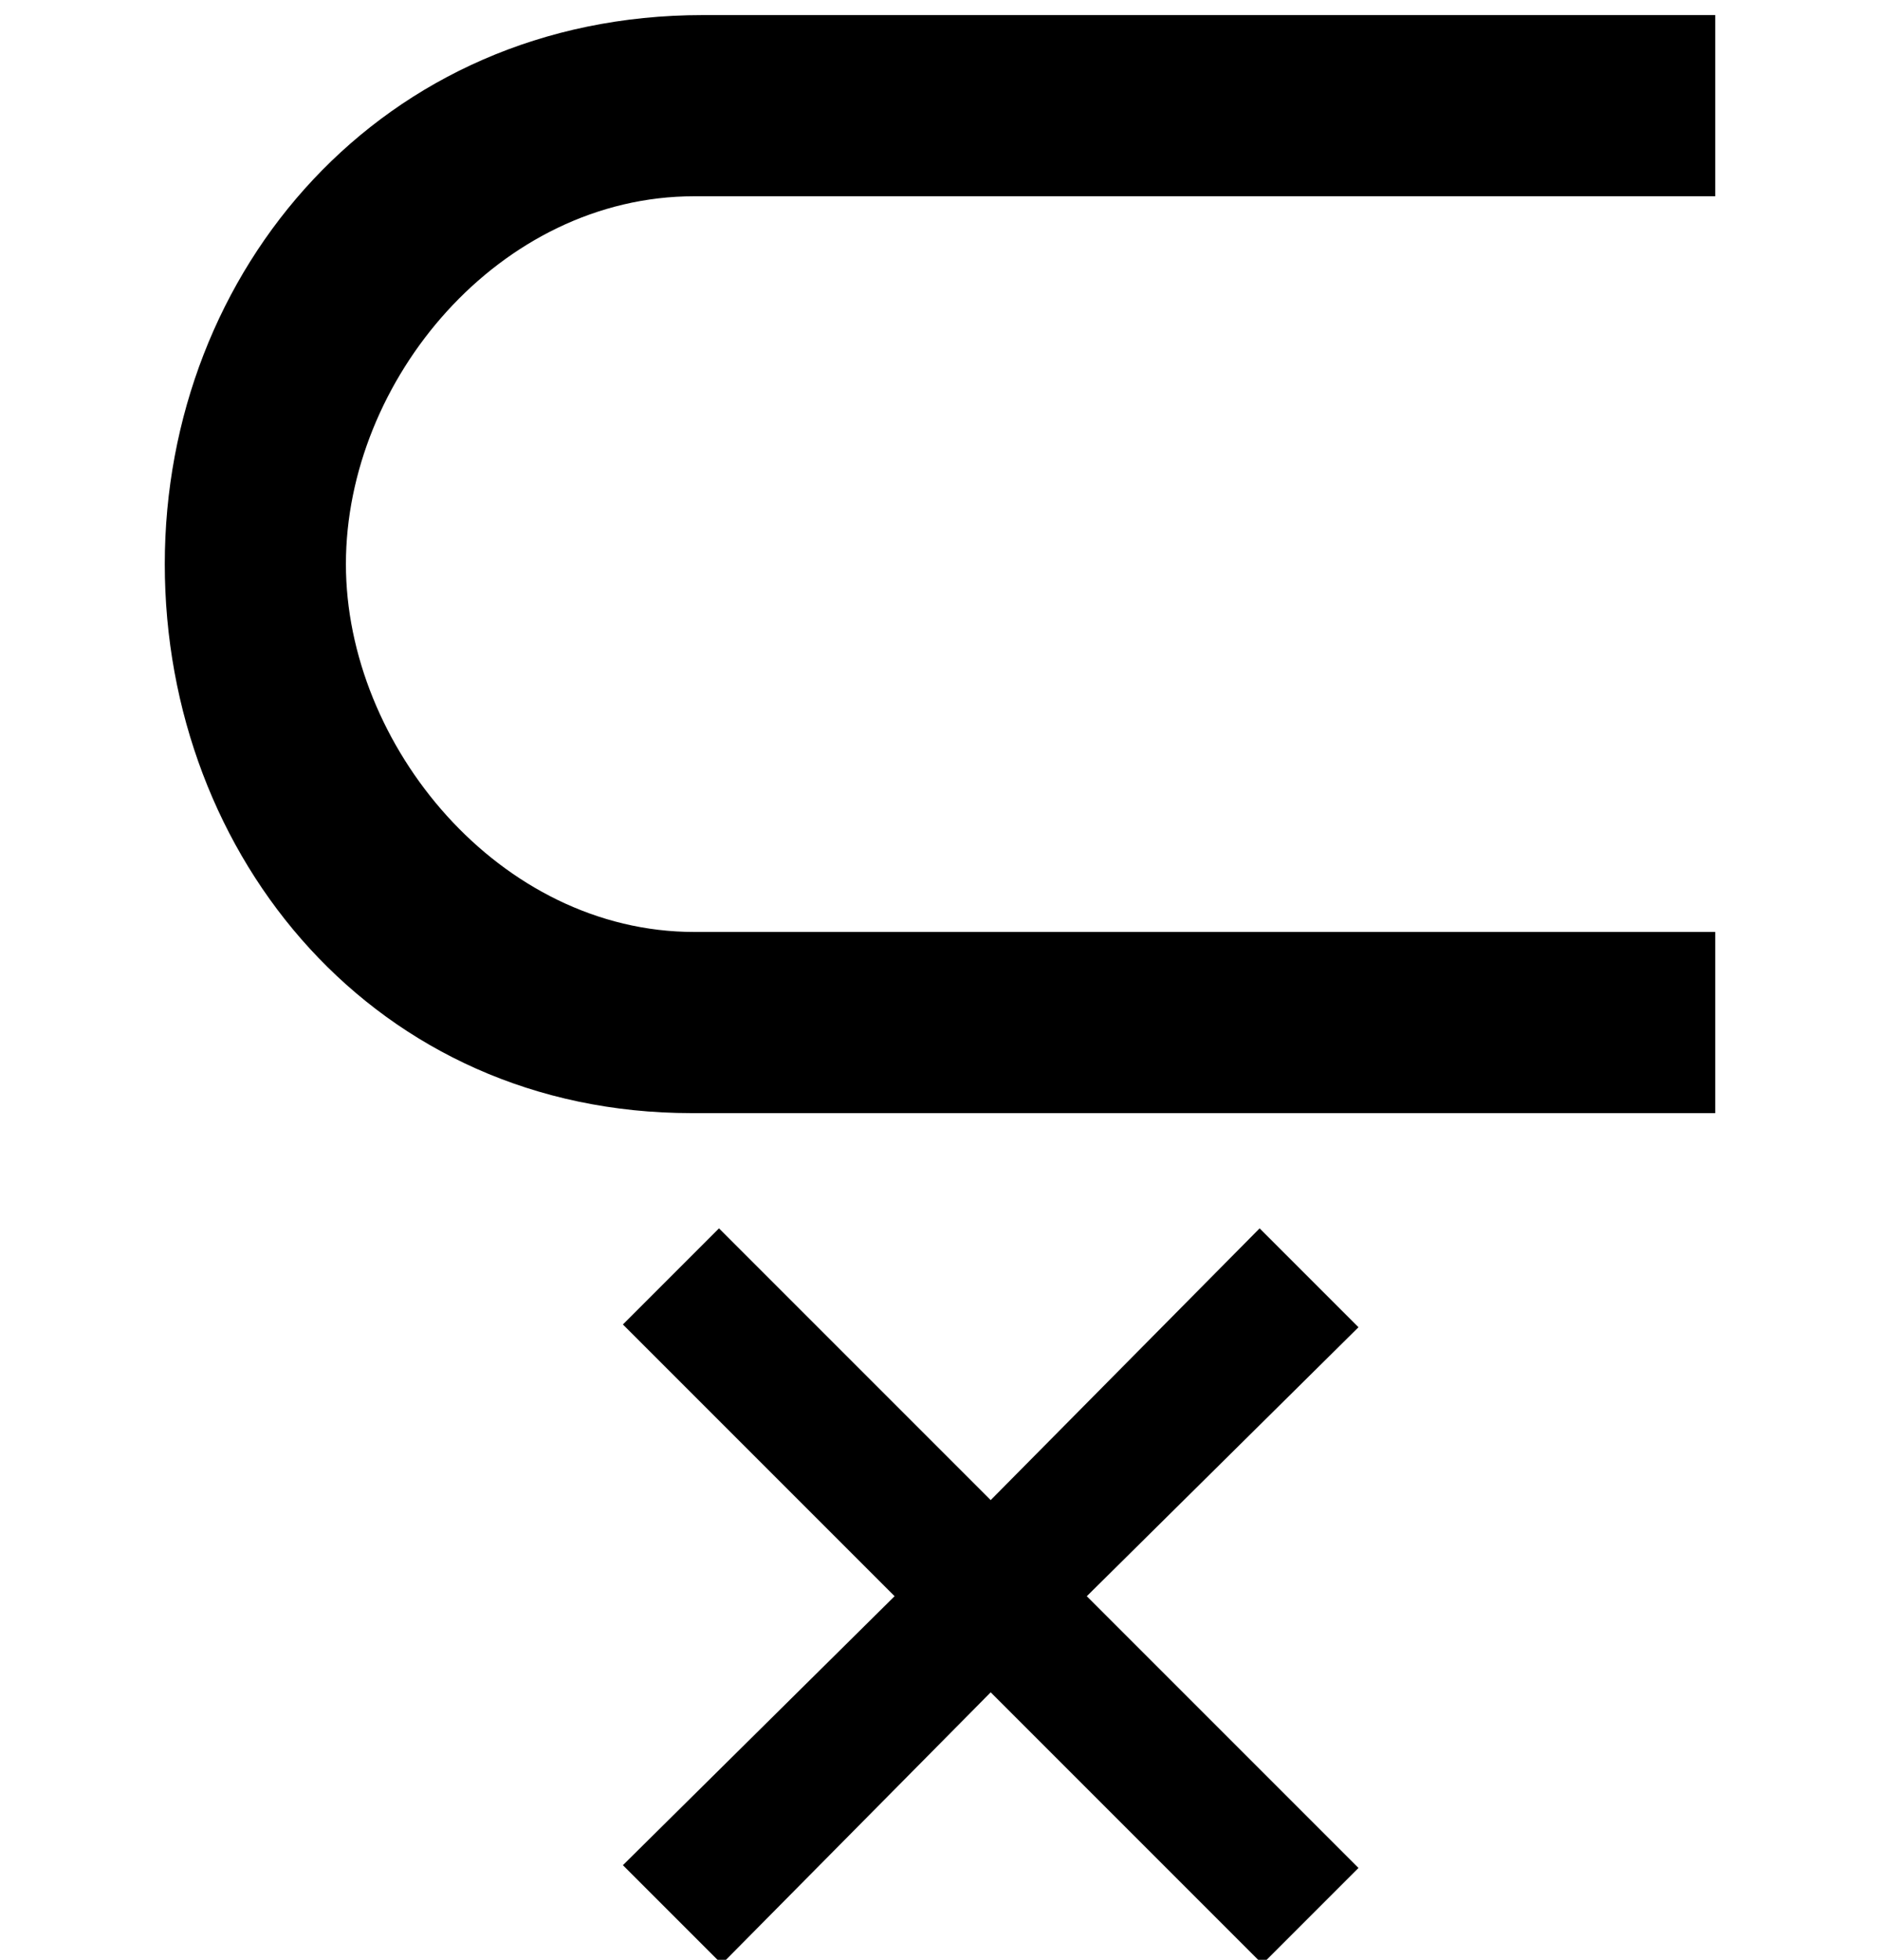
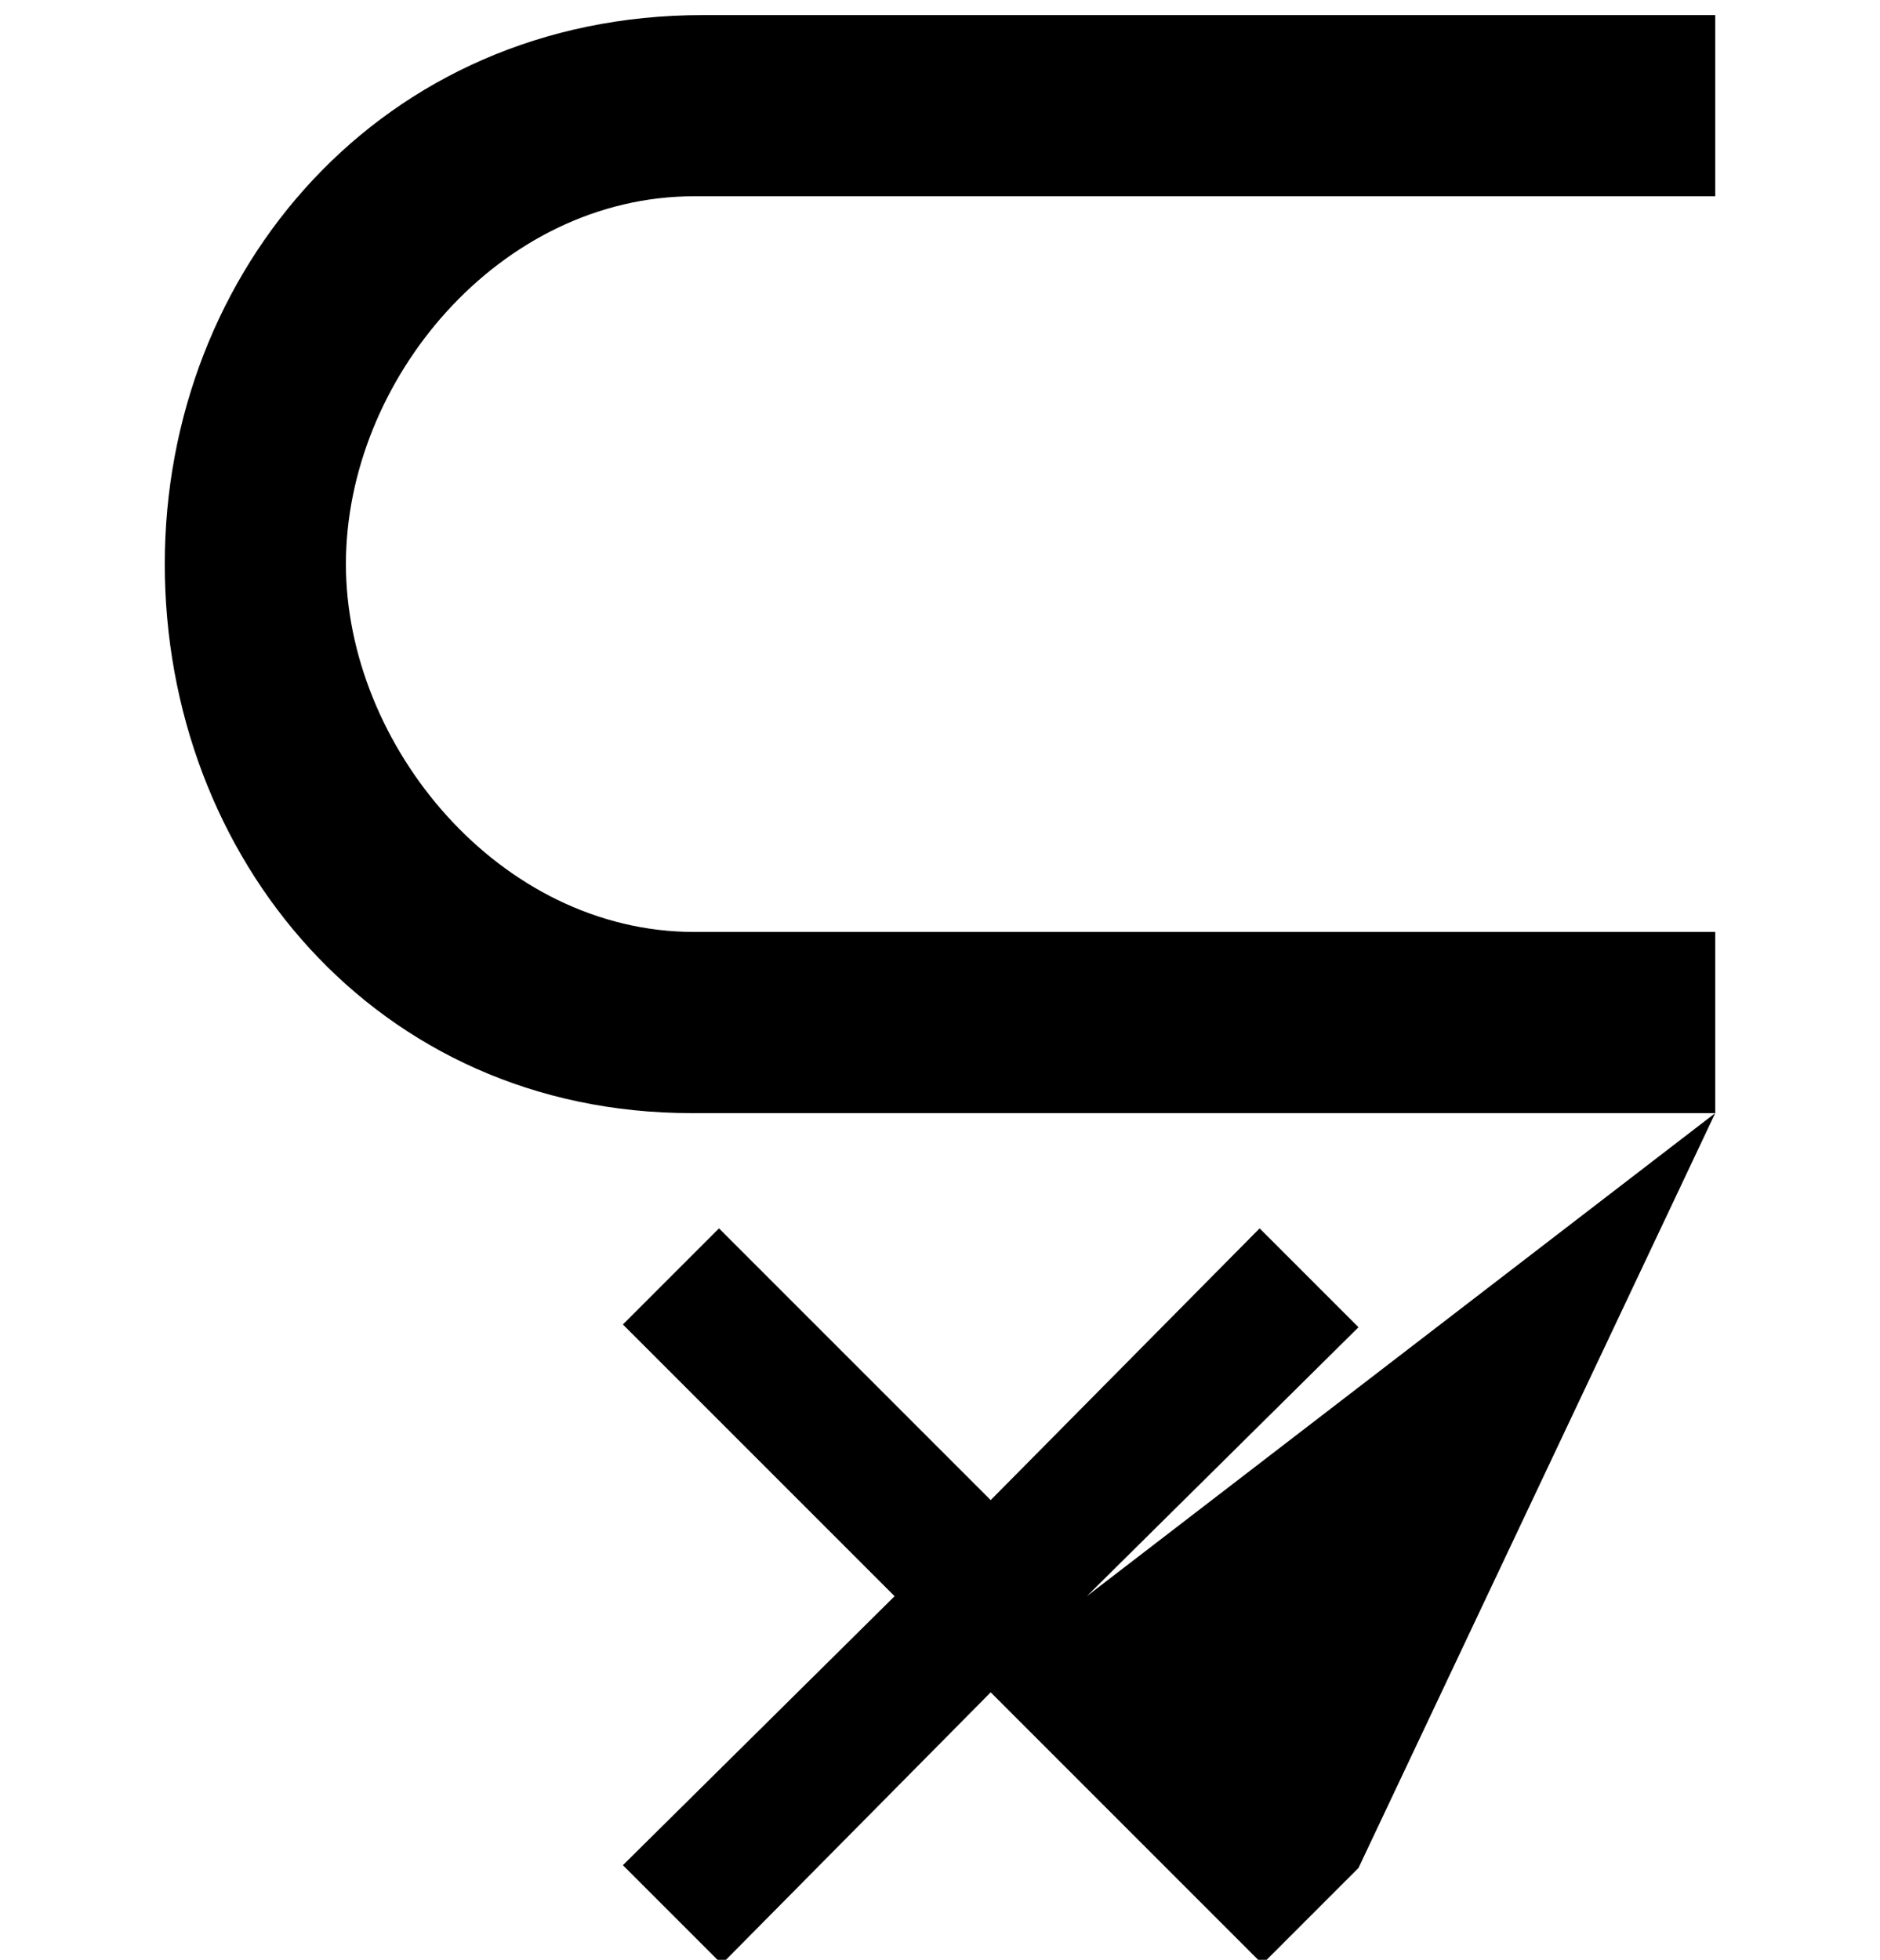
<svg xmlns="http://www.w3.org/2000/svg" xmlns:xlink="http://www.w3.org/1999/xlink" version="1.1" width="7.473pt" height="7.789pt" viewBox="70.735 62.06 7.473 7.789">
  <defs>
-     <path id="g0-63" d="M6.818-2.258V-2.978H2.76C1.985-2.978 1.375-3.72 1.375-4.44C1.375-5.171 1.985-5.902 2.76-5.902H6.818V-6.622H2.793C1.516-6.622 .655-5.607 .655-4.44S1.495-2.258 2.749-2.258H6.818ZM5.4 .742L4.32-.338L5.4-1.407L5.007-1.8L3.938-.72L2.858-1.8L2.476-1.418L3.556-.338L2.476 .731L2.869 1.124L3.938 .044L5.018 1.124L5.4 .742Z" />
+     <path id="g0-63" d="M6.818-2.258V-2.978H2.76C1.985-2.978 1.375-3.72 1.375-4.44C1.375-5.171 1.985-5.902 2.76-5.902H6.818V-6.622H2.793C1.516-6.622 .655-5.607 .655-4.44S1.495-2.258 2.749-2.258H6.818ZL4.32-.338L5.4-1.407L5.007-1.8L3.938-.72L2.858-1.8L2.476-1.418L3.556-.338L2.476 .731L2.869 1.124L3.938 .044L5.018 1.124L5.4 .742Z" />
  </defs>
  <g id="page1">
    <use x="70.735" y="68.742" xlink:href="#g0-63" />
  </g>
</svg>